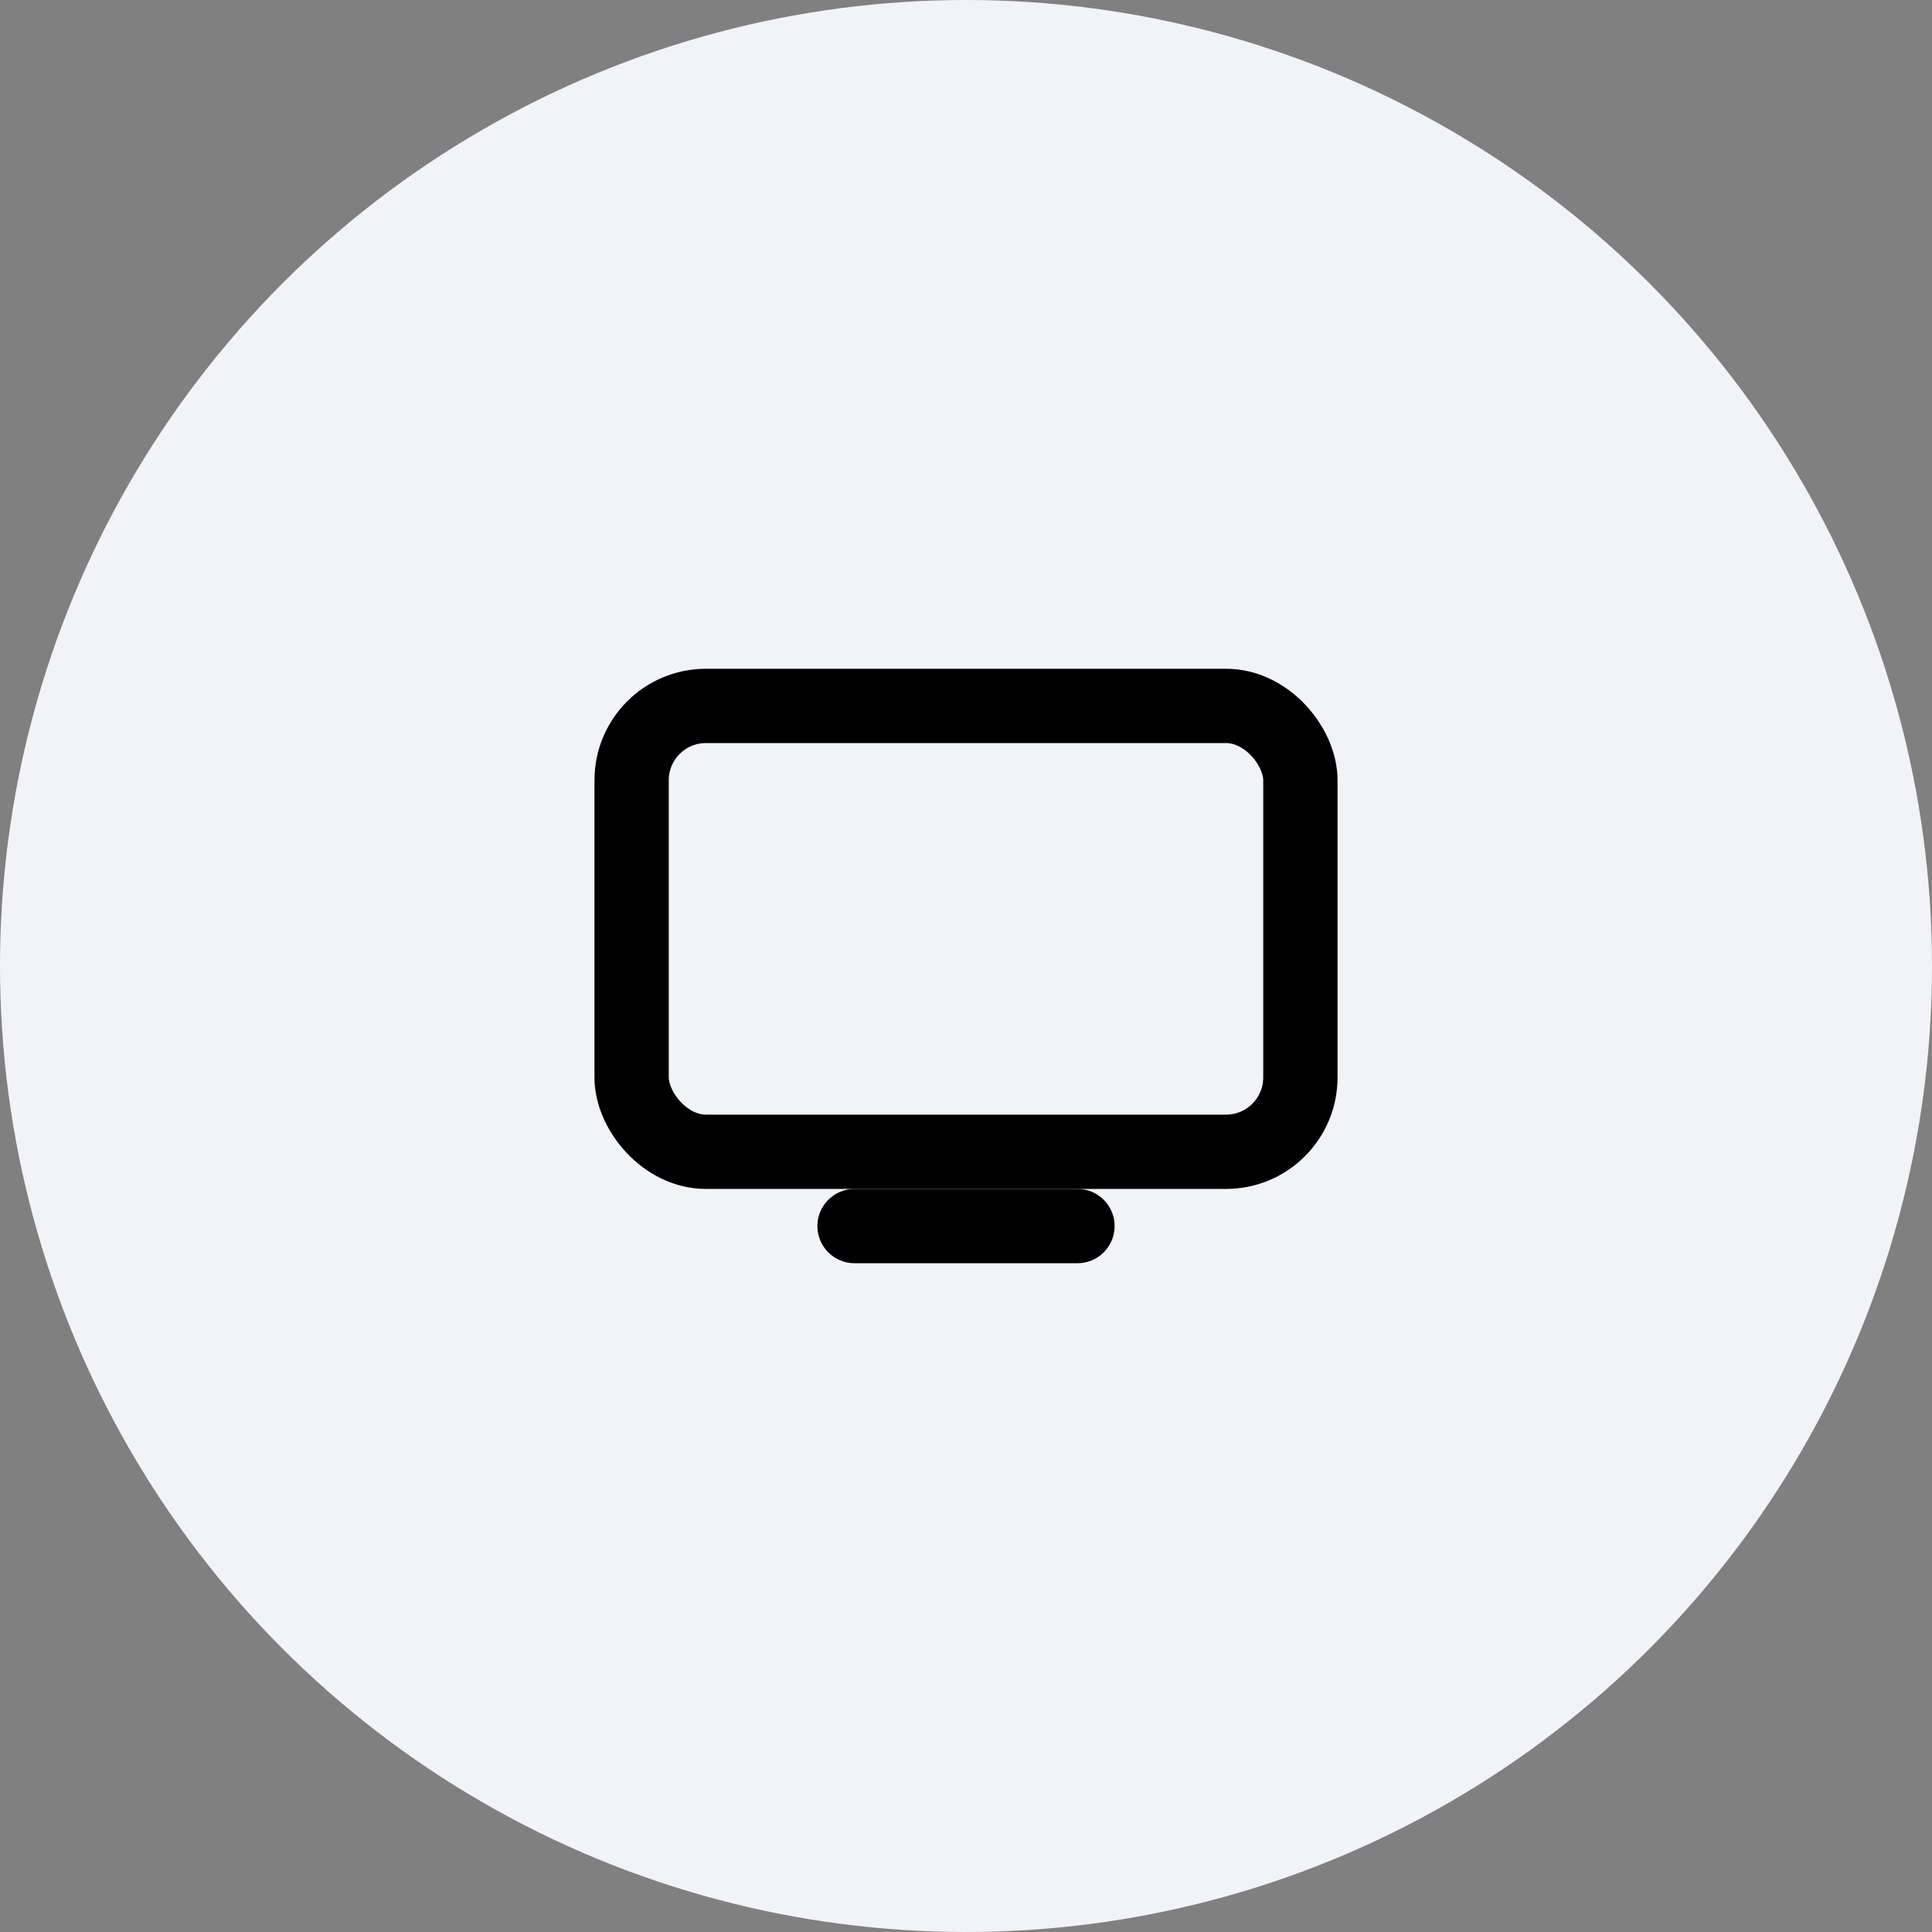
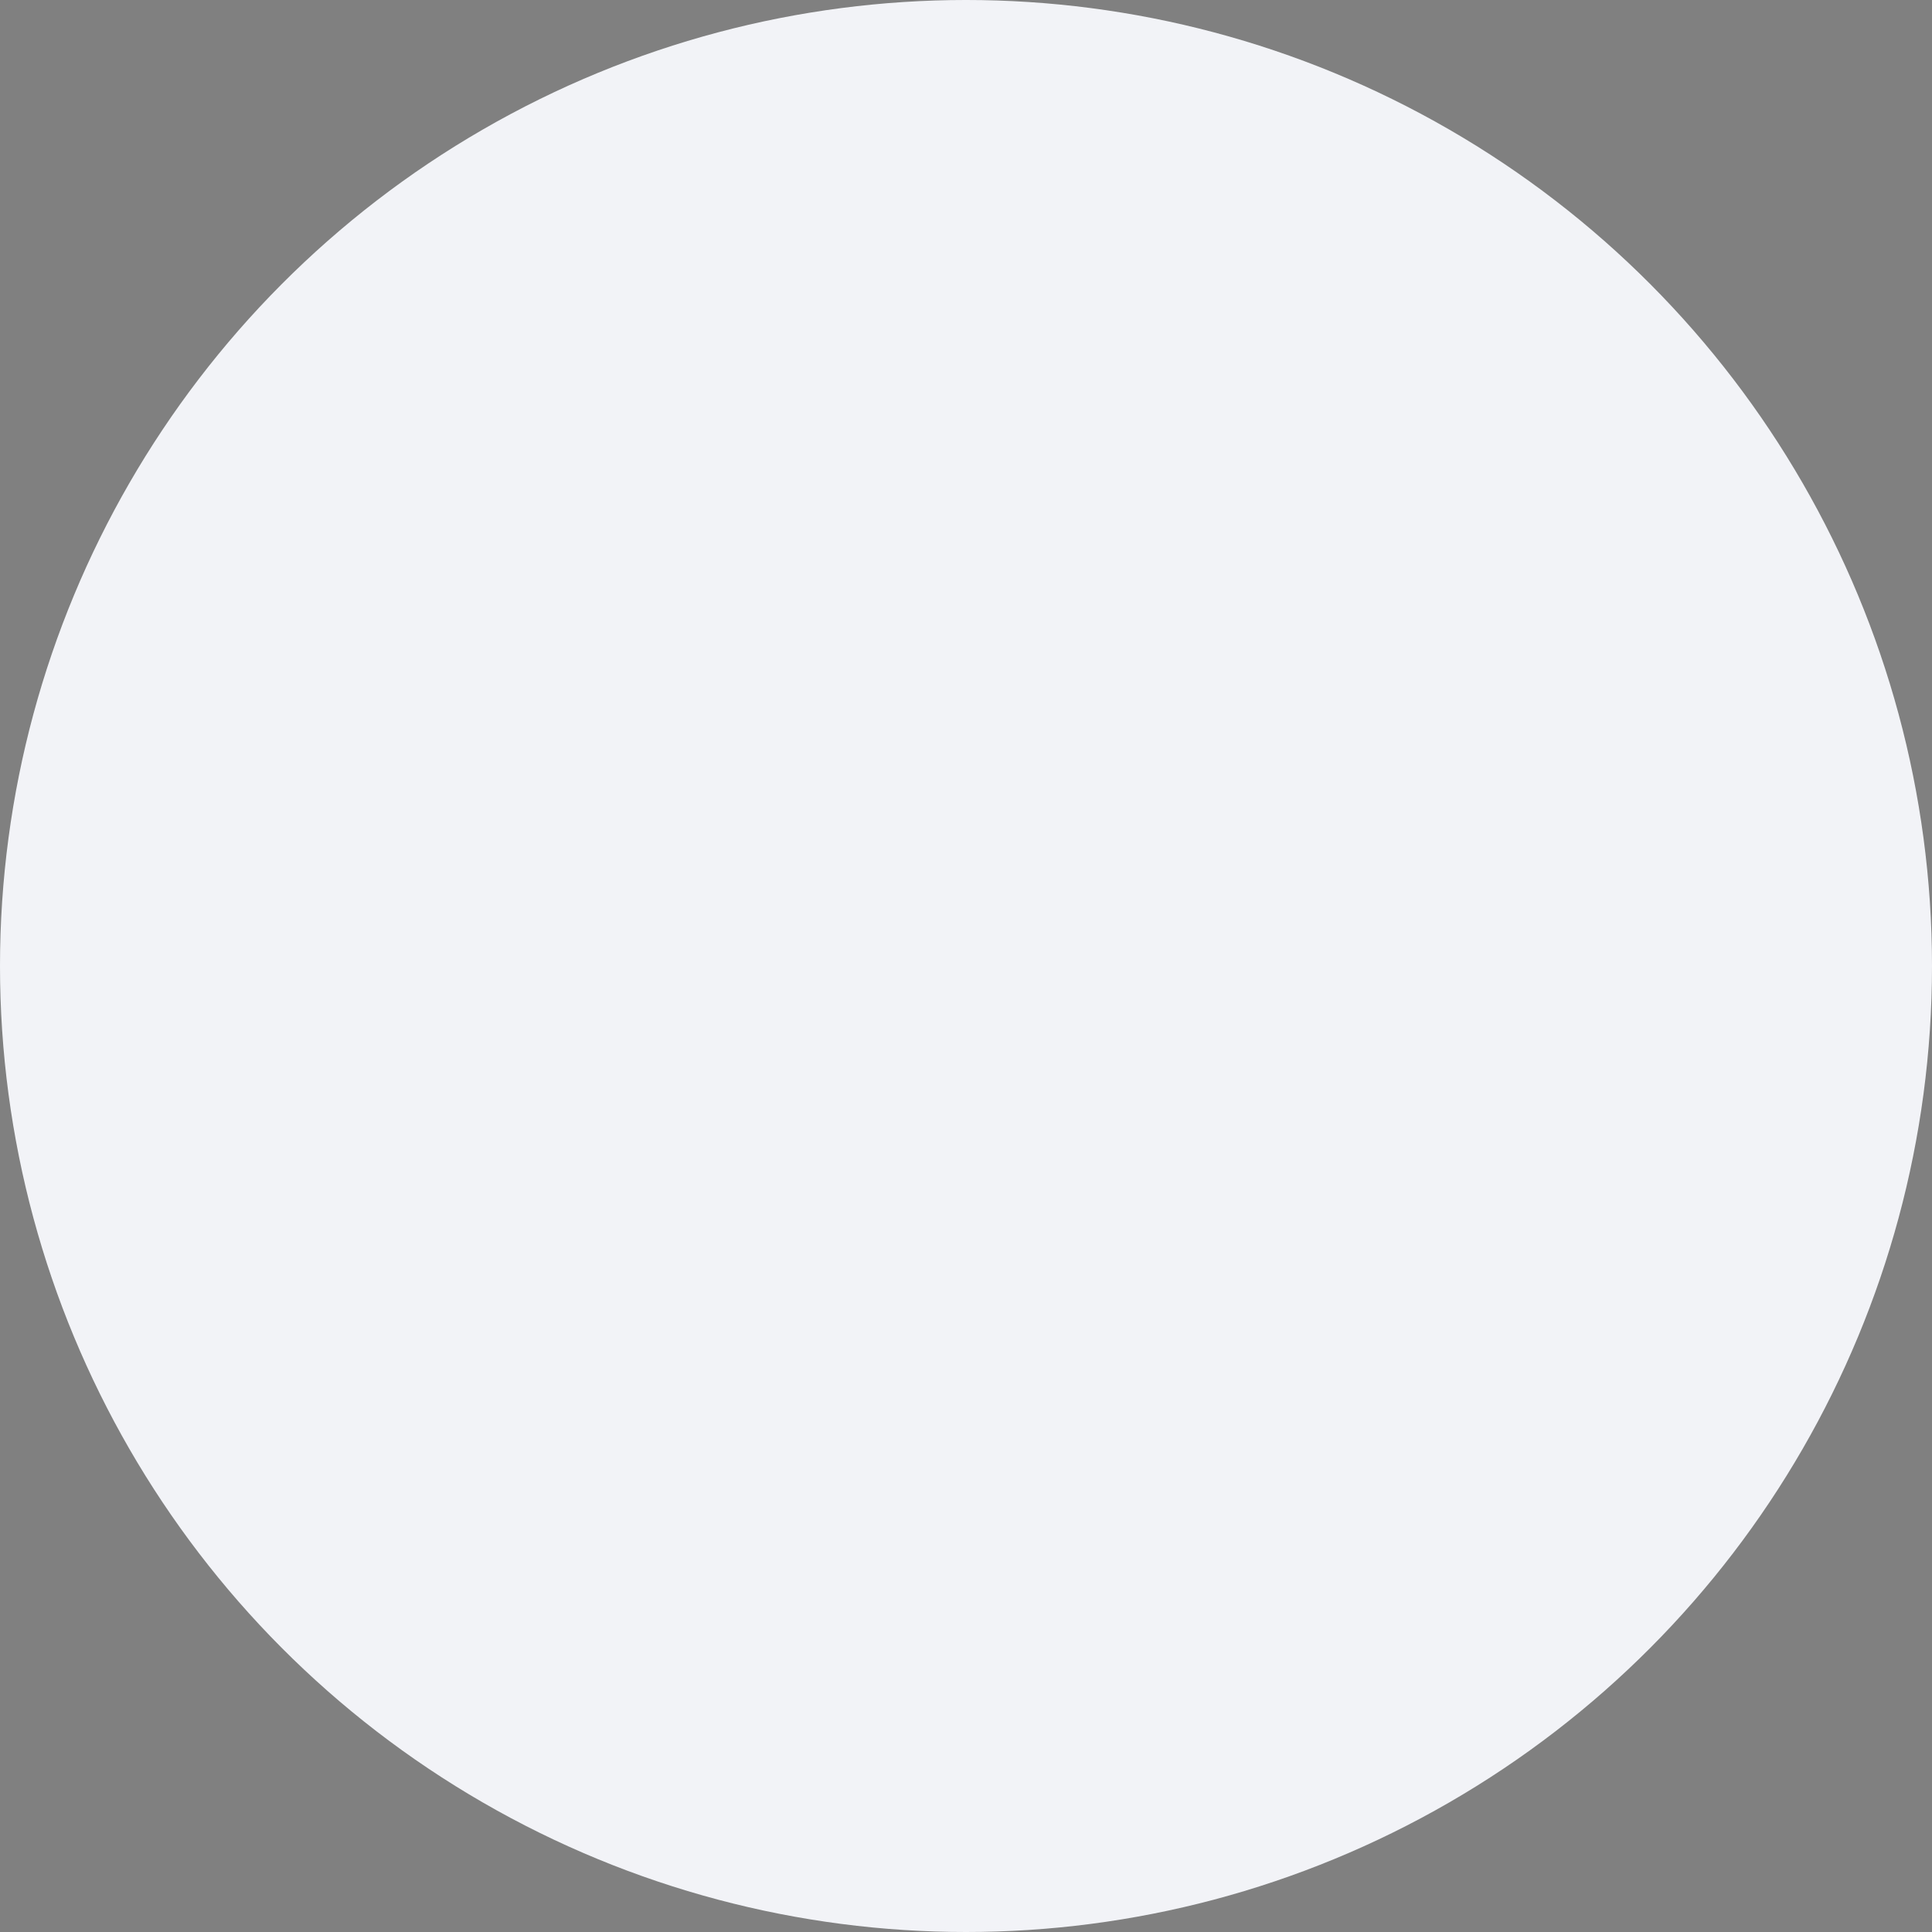
<svg xmlns="http://www.w3.org/2000/svg" width="52" height="52" viewBox="0 0 52 52" fill="none">
  <rect x="0" y="0" width="52" height="52" fill="#808080" stroke="none" />
  <circle cx="26" cy="26" r="26" fill="#F2F3F7" />
-   <rect x="17" y="19" width="18" height="12" rx="2" stroke="black" stroke-width="2" />
-   <path fill-rule="evenodd" clip-rule="evenodd" d="M22 33C22 32.448 22.448 32 23 32H29C29.552 32 30 32.448 30 33C30 33.552 29.552 34 29 34H23C22.448 34 22 33.552 22 33Z" fill="black" />
</svg>